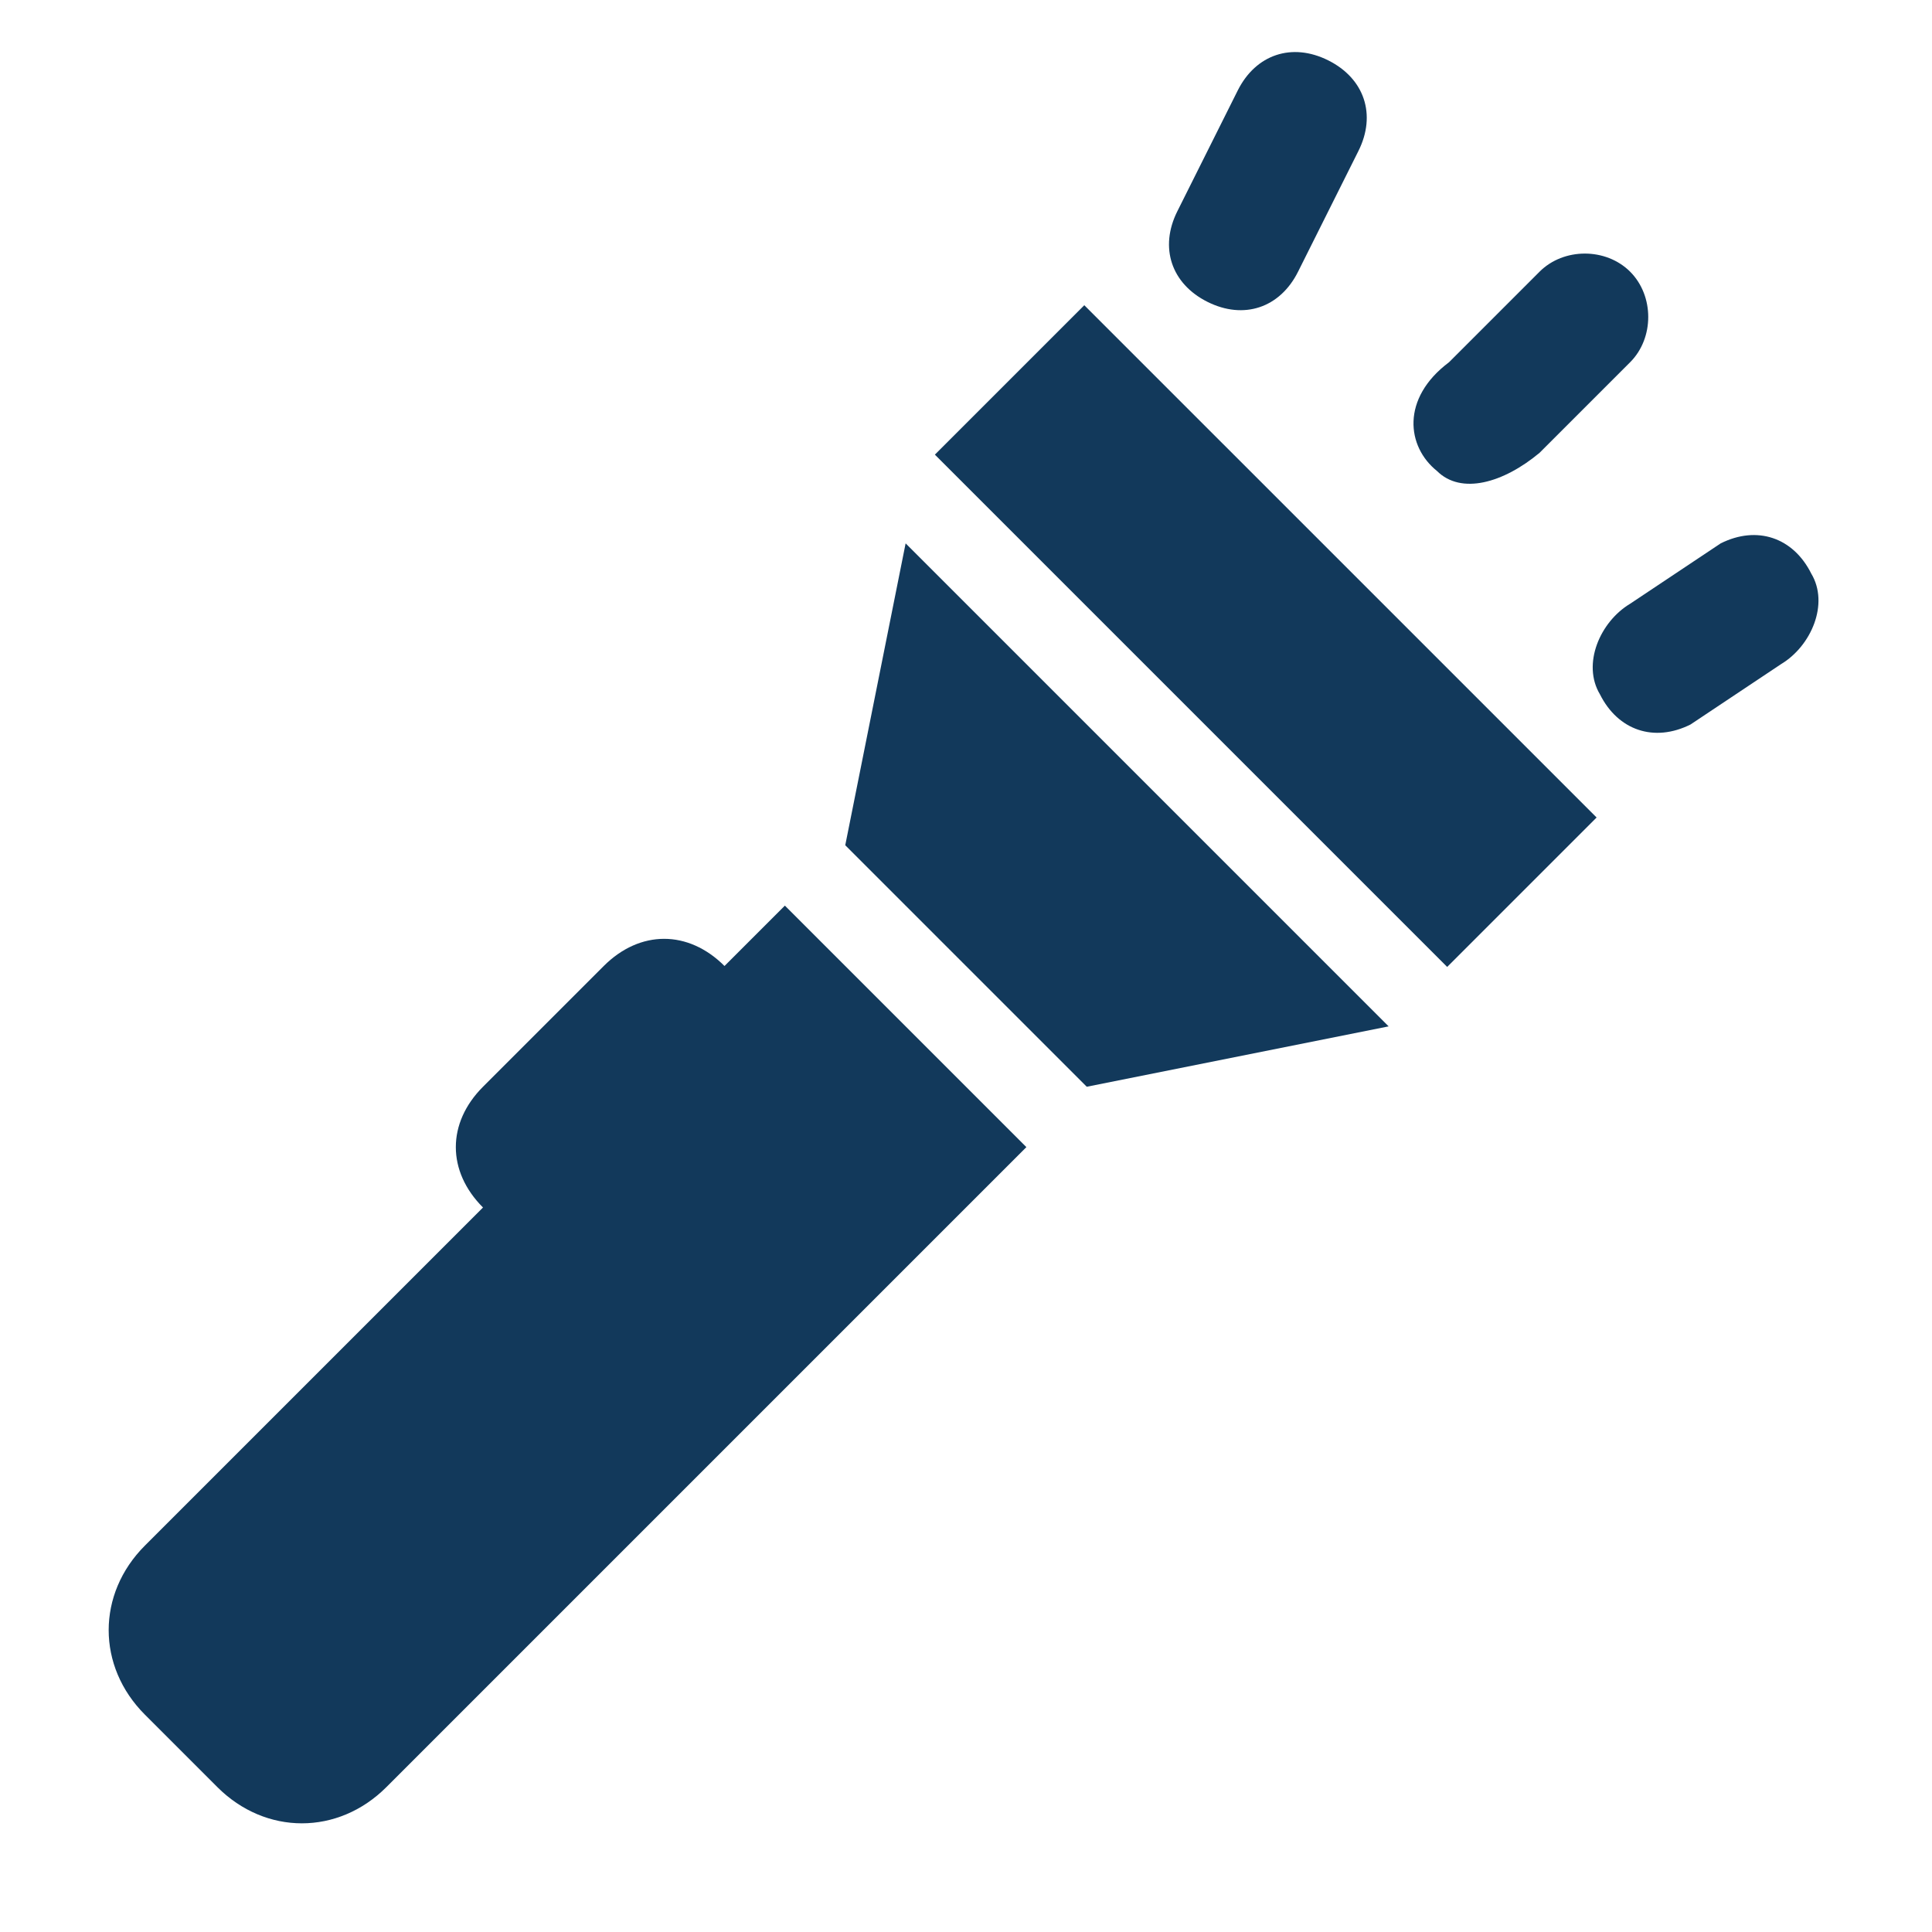
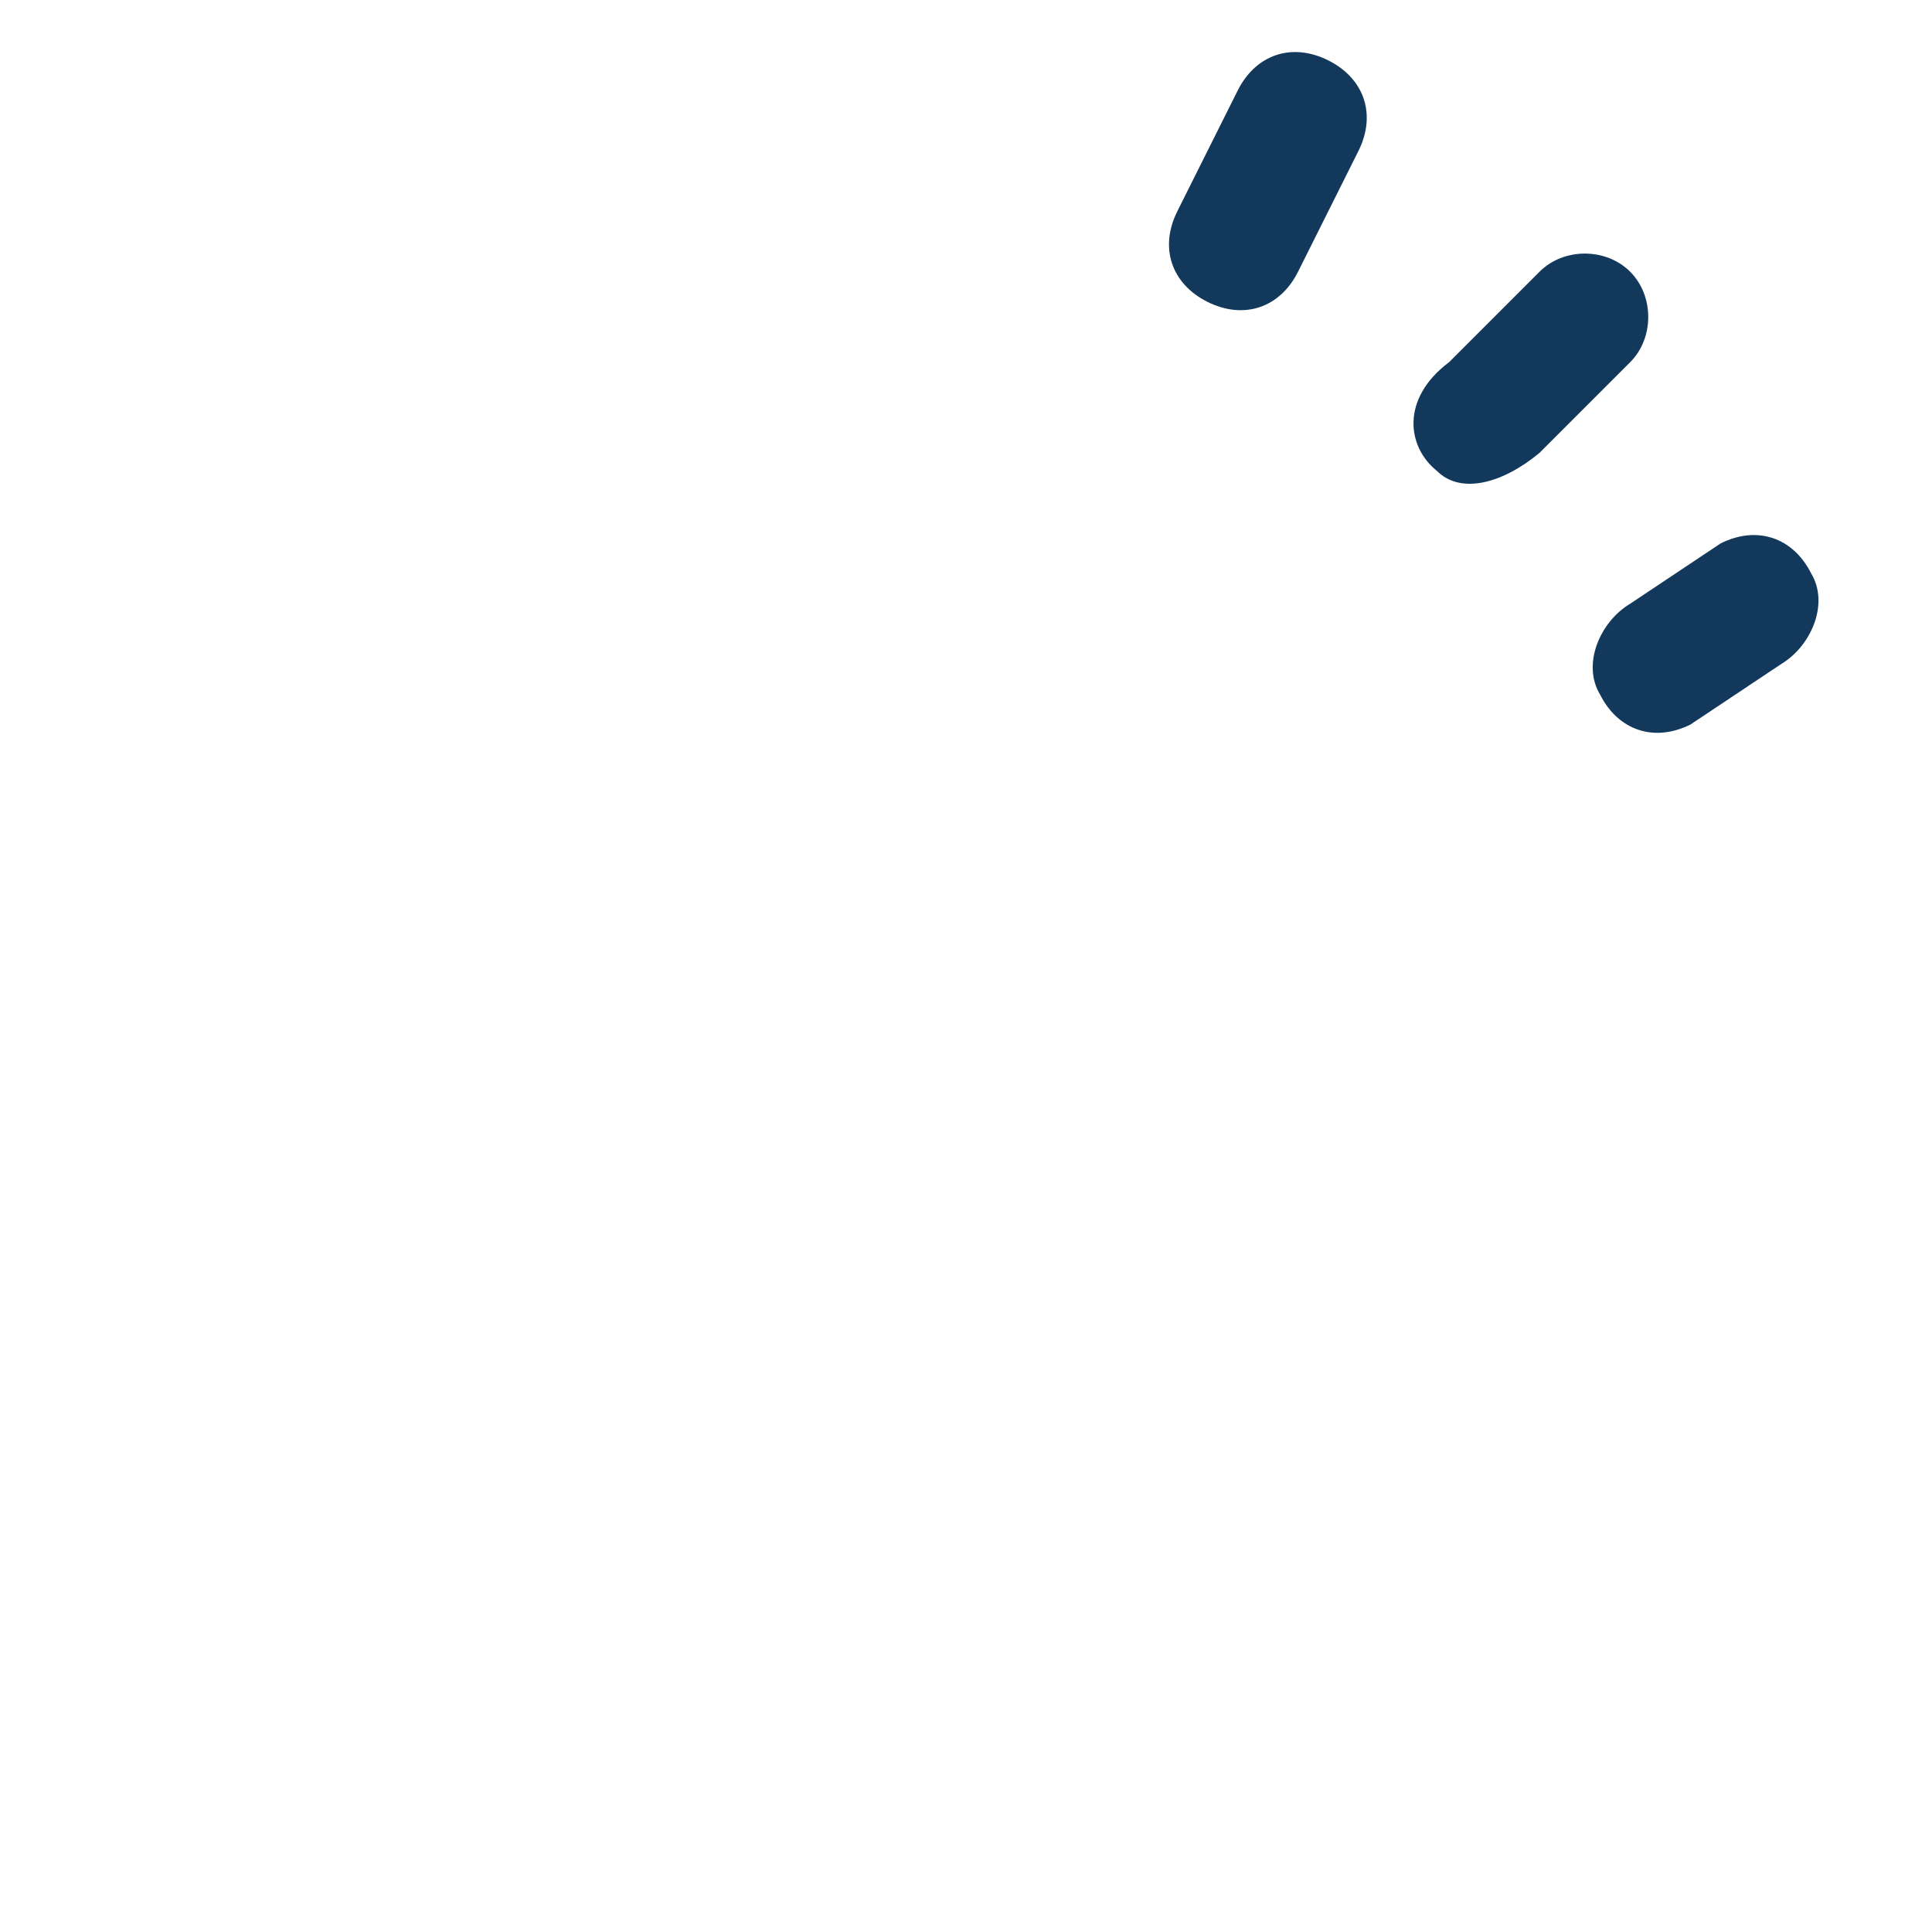
<svg xmlns="http://www.w3.org/2000/svg" id="Layer_2" viewBox="0 0 32 32" width="32" height="32">
  <style>.st0{fill:#12395b}</style>
-   <path d="M12 16c-.6-.6-1.4-.6-2 0l-2 2c-.6.6-.6 1.4 0 2l-5.6 5.6c-.8.8-.8 2 0 2.8l1.2 1.2c.8.8 2 .8 2.8 0L17 19l-4-4-1 1zm2-2l4 4 5-1-8-8z" class="st0" />
-   <path d="M19.2 4.5h3.5v12h-3.5z" class="st0" transform="rotate(-45.001 21 10.5)" />
  <path d="M20 5c.6.3 1.2.1 1.5-.5l1-2c.3-.6.1-1.2-.5-1.5s-1.2-.1-1.5.5l-1 2c-.3.6-.1 1.2.5 1.5zm5.5 2.5L27 6c.4-.4.4-1.1 0-1.5s-1.1-.4-1.5 0L24 6c-.8.6-.7 1.4-.2 1.8.4.4 1.1.2 1.7-.3zm4.5 2c-.3-.6-.9-.8-1.5-.5L27 10c-.5.3-.8 1-.5 1.5.3.6.9.8 1.5.5l1.5-1c.5-.3.8-1 .5-1.5z" class="st0" />
</svg>